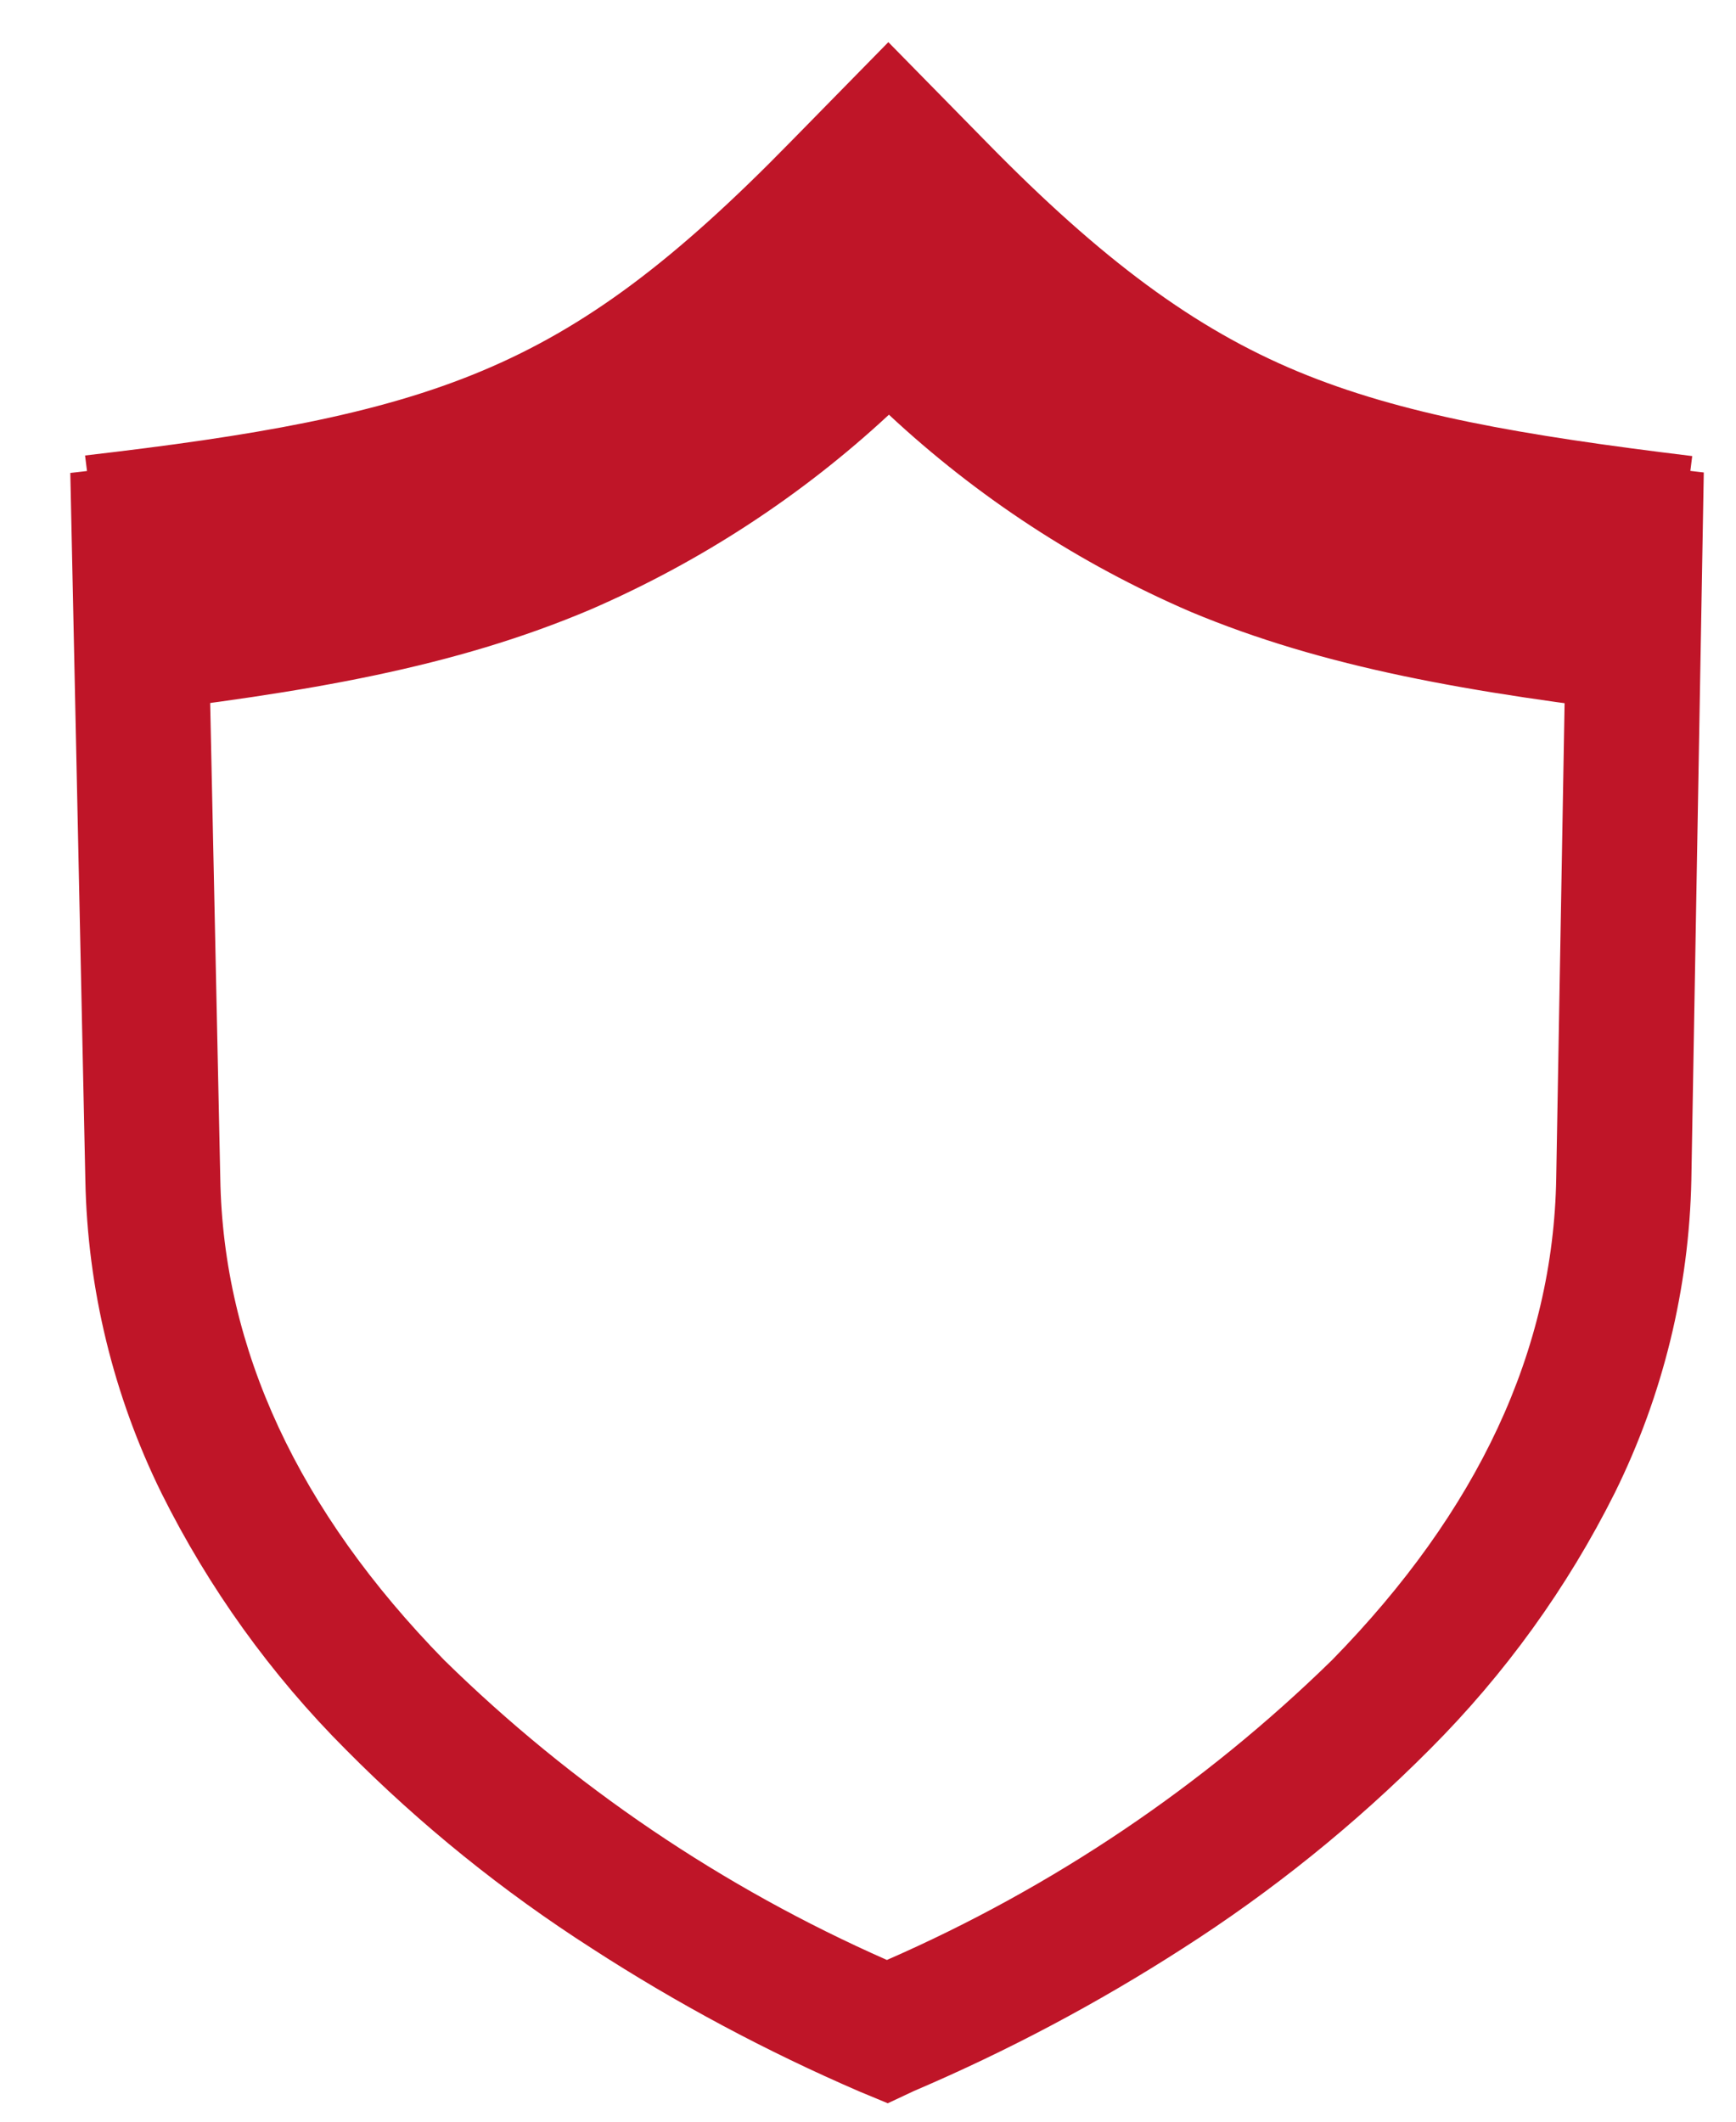
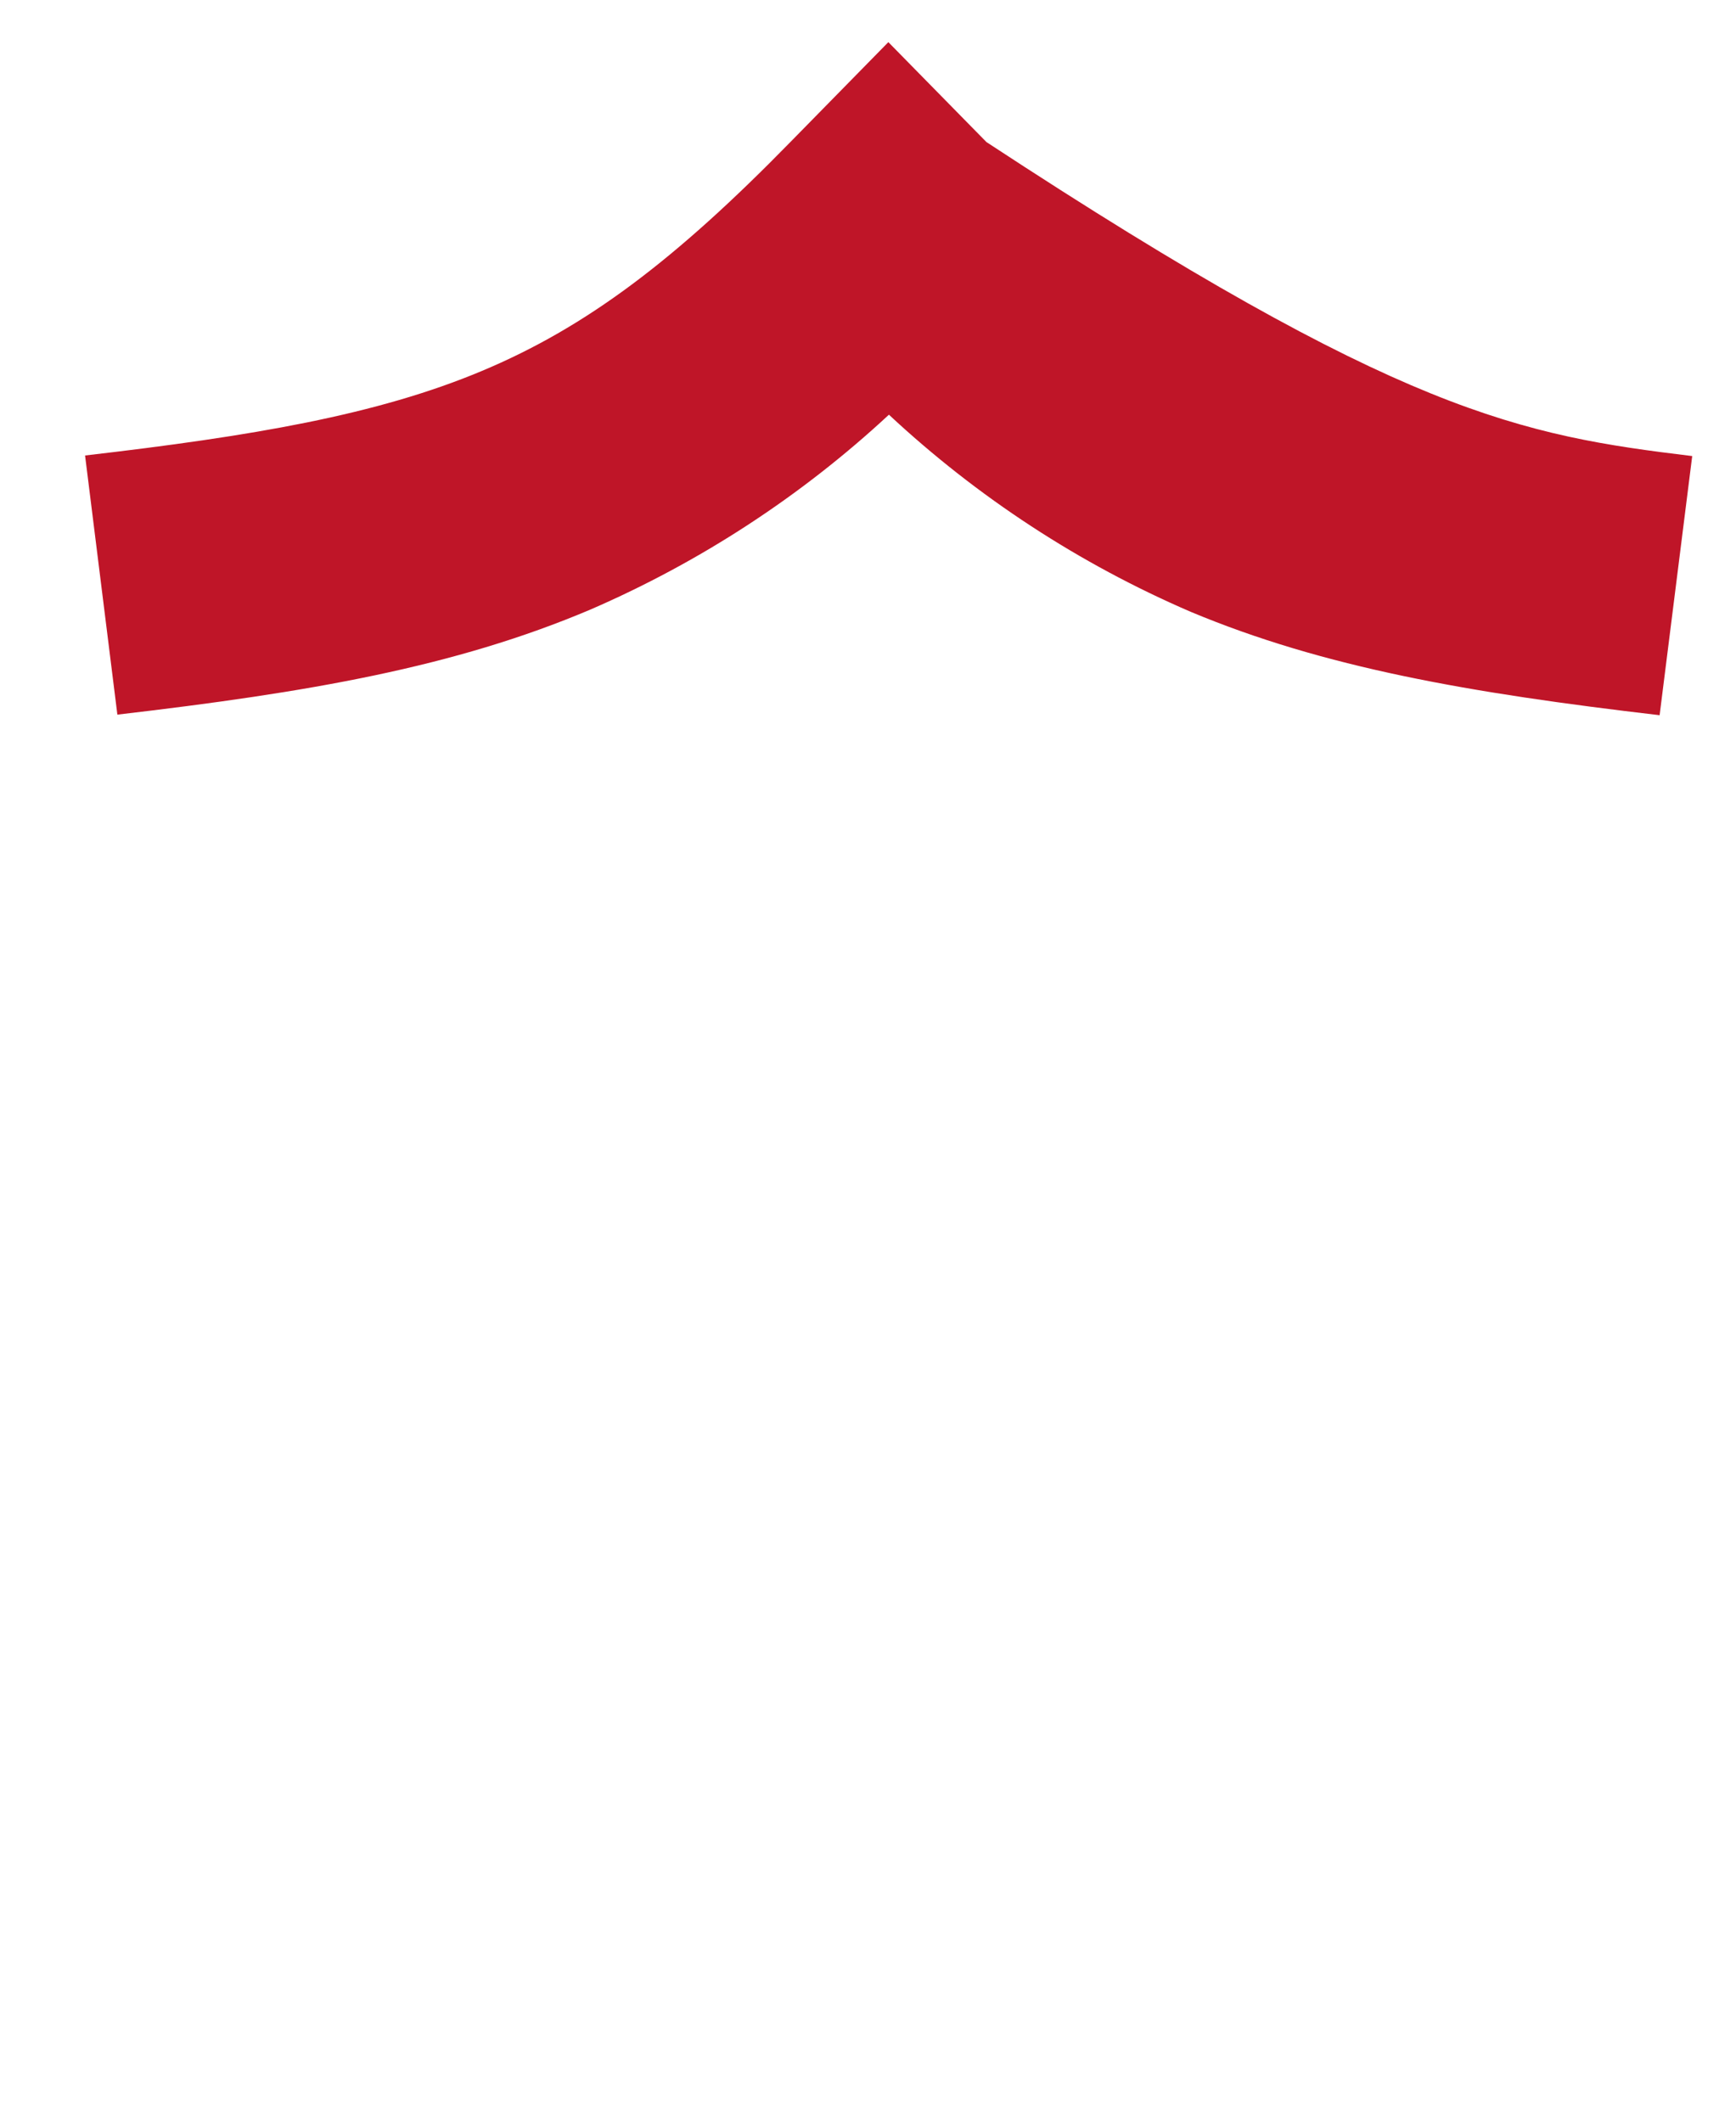
<svg xmlns="http://www.w3.org/2000/svg" width="18" height="22" viewBox="0 0 18 22" fill="none">
-   <path d="M9.205 21.809L8.911 21.687C7.948 21.271 7.021 20.776 6.141 20.206C5.216 19.614 4.36 18.923 3.588 18.144C2.81 17.366 2.165 16.468 1.675 15.484C1.177 14.473 0.907 13.366 0.885 12.24L0.729 4.904L1.361 4.831C3.065 4.636 4.343 4.425 5.448 3.955C6.552 3.485 7.504 2.808 8.697 1.619L9.199 1.117L9.702 1.619C10.903 2.819 11.882 3.523 12.975 3.973C14.068 4.423 15.293 4.624 17.038 4.826L17.666 4.899L17.537 12.234C17.514 13.36 17.243 14.467 16.744 15.478C16.252 16.462 15.604 17.36 14.825 18.139C14.05 18.918 13.191 19.61 12.264 20.203C11.379 20.773 10.447 21.267 9.478 21.681L9.205 21.809ZM2.154 6.102L2.284 12.216C2.313 13.989 3.094 15.668 4.605 17.213C5.934 18.517 7.489 19.57 9.196 20.323C10.912 19.573 12.476 18.52 13.812 17.213C15.325 15.668 16.106 14.001 16.136 12.216L16.244 6.084C14.937 5.965 13.653 5.67 12.425 5.208C11.22 4.694 10.123 3.958 9.194 3.038C8.271 3.95 7.185 4.683 5.991 5.199C4.762 5.67 3.474 5.973 2.163 6.102H2.154Z" fill="#BF1528" />
-   <path d="M1.217 7.41L0.882 4.723C2.616 4.522 3.908 4.303 4.995 3.847C6.082 3.392 7.002 2.694 8.195 1.473L9.211 0.437L10.228 1.473C11.426 2.697 12.39 3.409 13.459 3.853C14.529 4.297 15.771 4.513 17.546 4.729L17.208 7.416C15.231 7.185 13.727 6.922 12.346 6.344C11.192 5.847 10.134 5.155 9.217 4.3C8.308 5.144 7.261 5.827 6.121 6.321C4.71 6.919 3.2 7.179 1.217 7.41Z" fill="#BF1528" />
+   <path d="M1.217 7.41L0.882 4.723C2.616 4.522 3.908 4.303 4.995 3.847C6.082 3.392 7.002 2.694 8.195 1.473L9.211 0.437L10.228 1.473C14.529 4.297 15.771 4.513 17.546 4.729L17.208 7.416C15.231 7.185 13.727 6.922 12.346 6.344C11.192 5.847 10.134 5.155 9.217 4.3C8.308 5.144 7.261 5.827 6.121 6.321C4.71 6.919 3.2 7.179 1.217 7.41Z" fill="#BF1528" />
</svg>